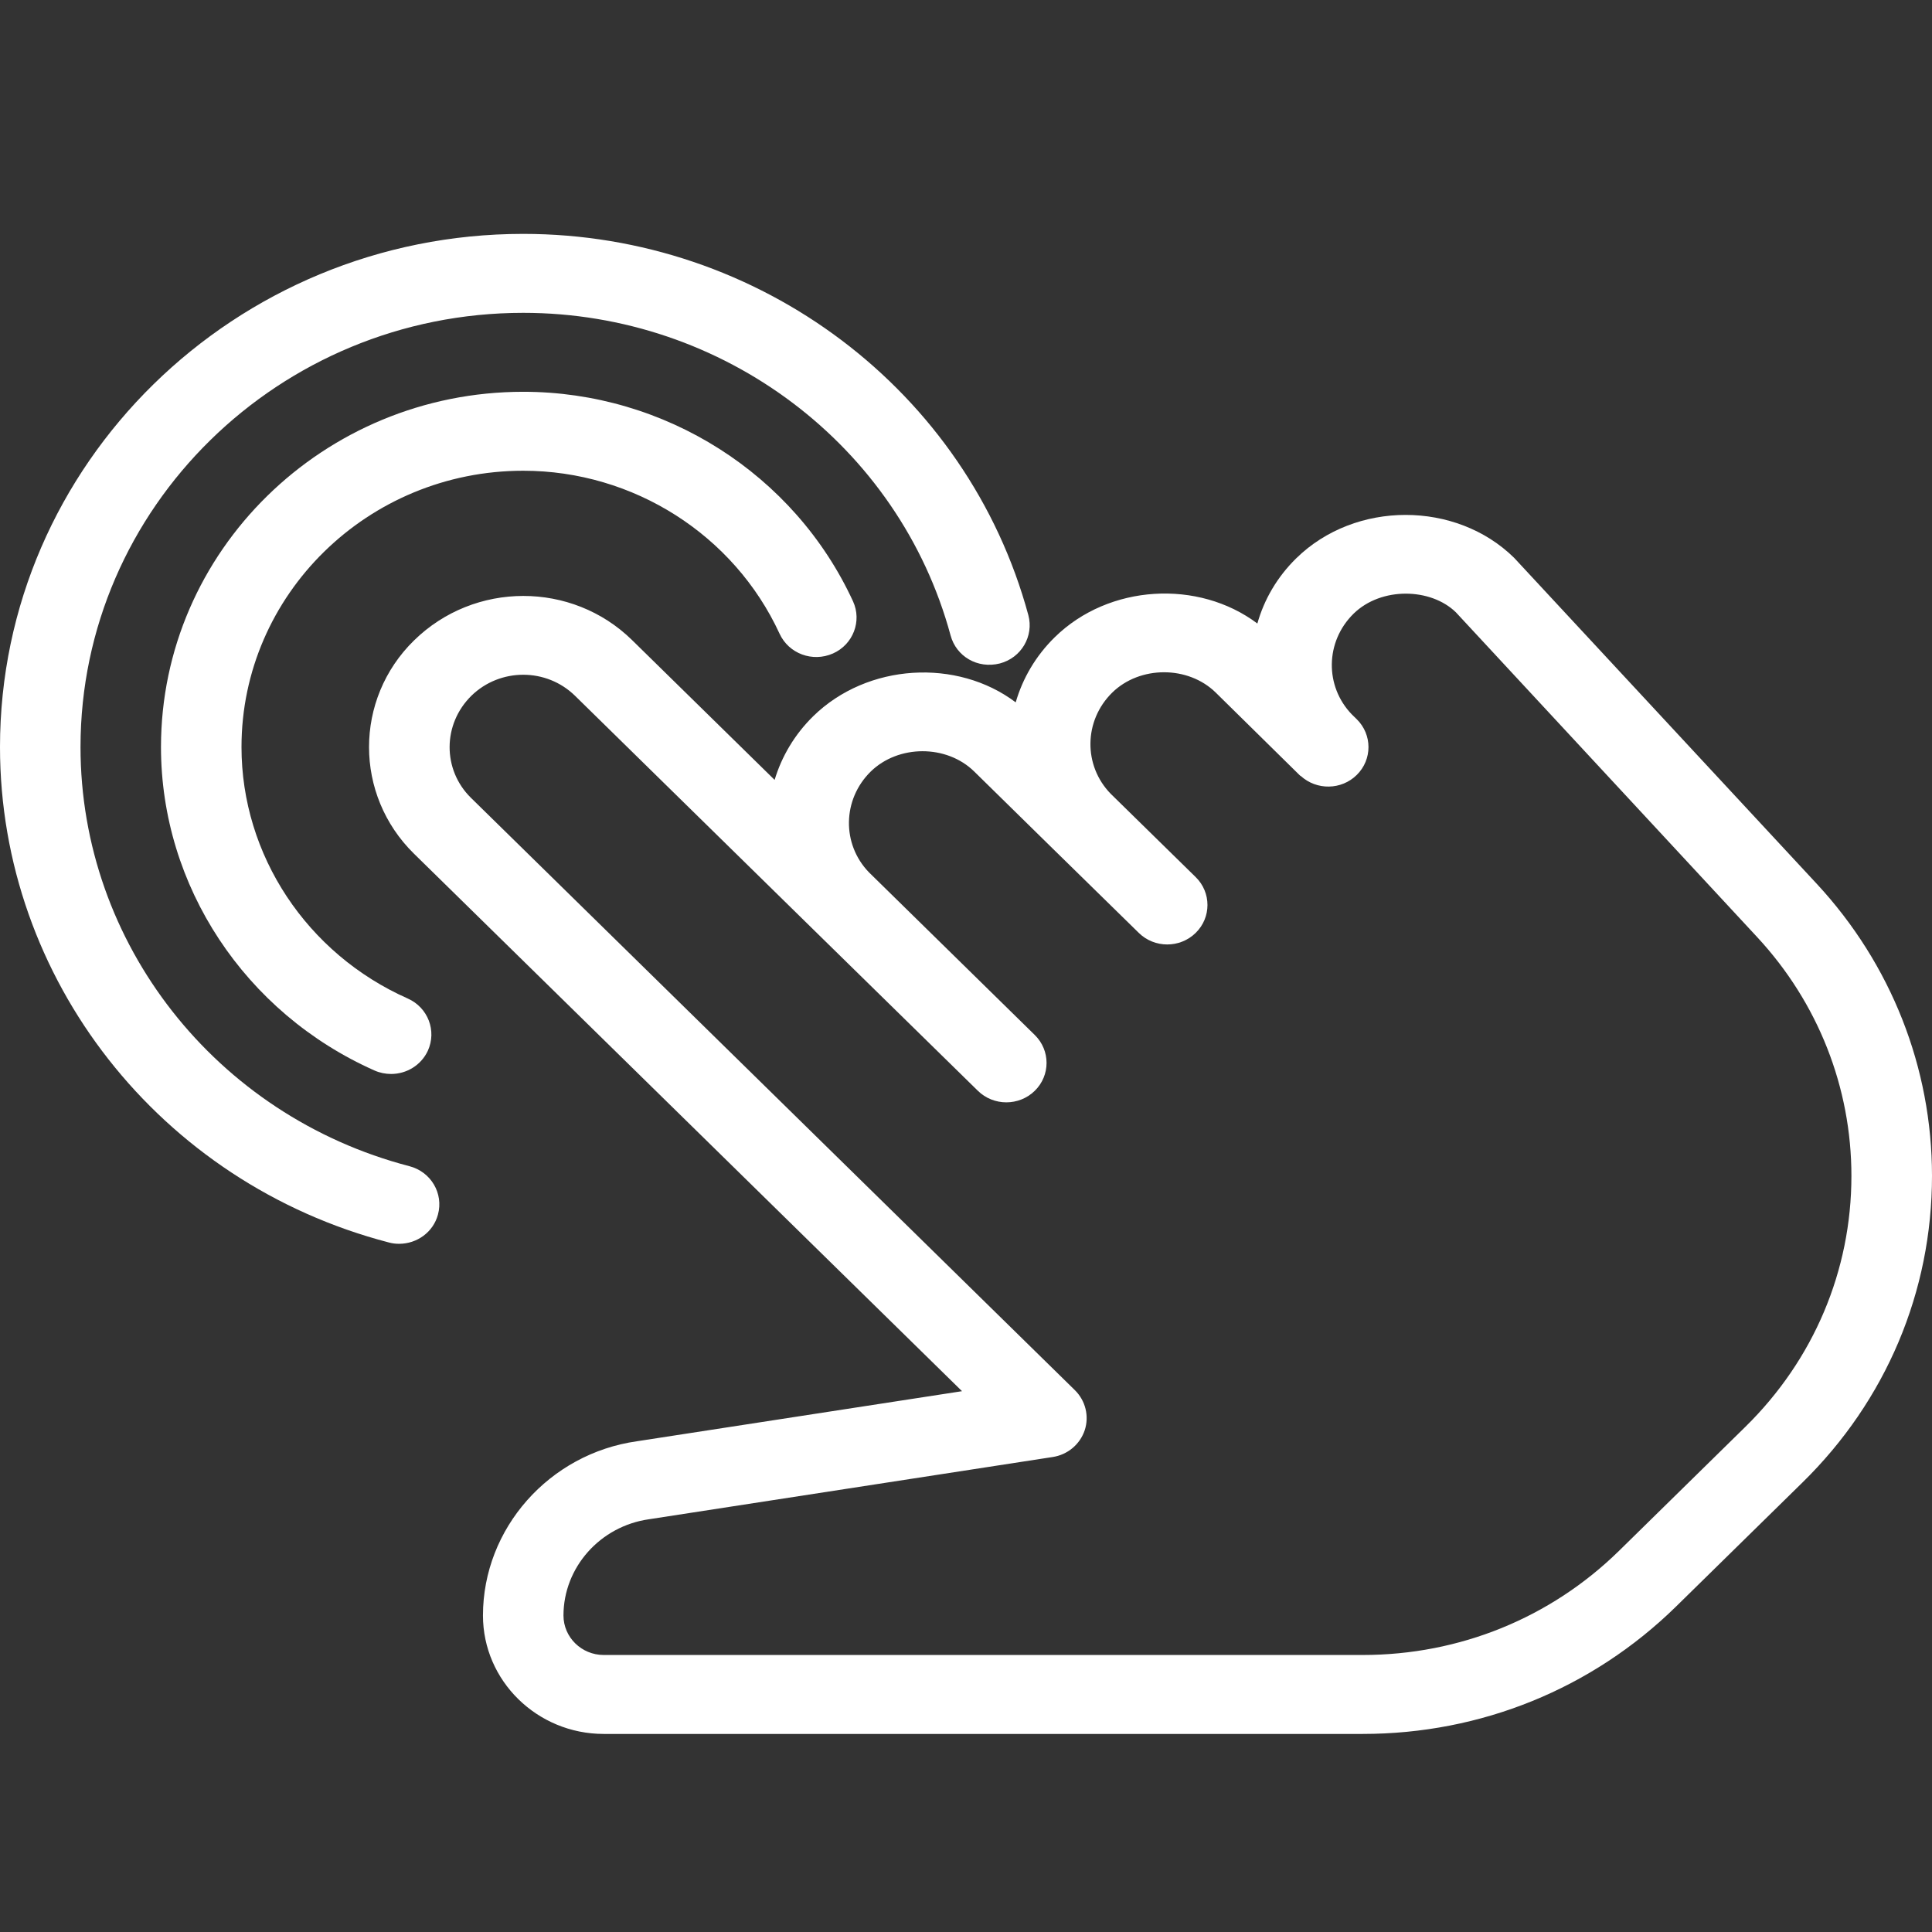
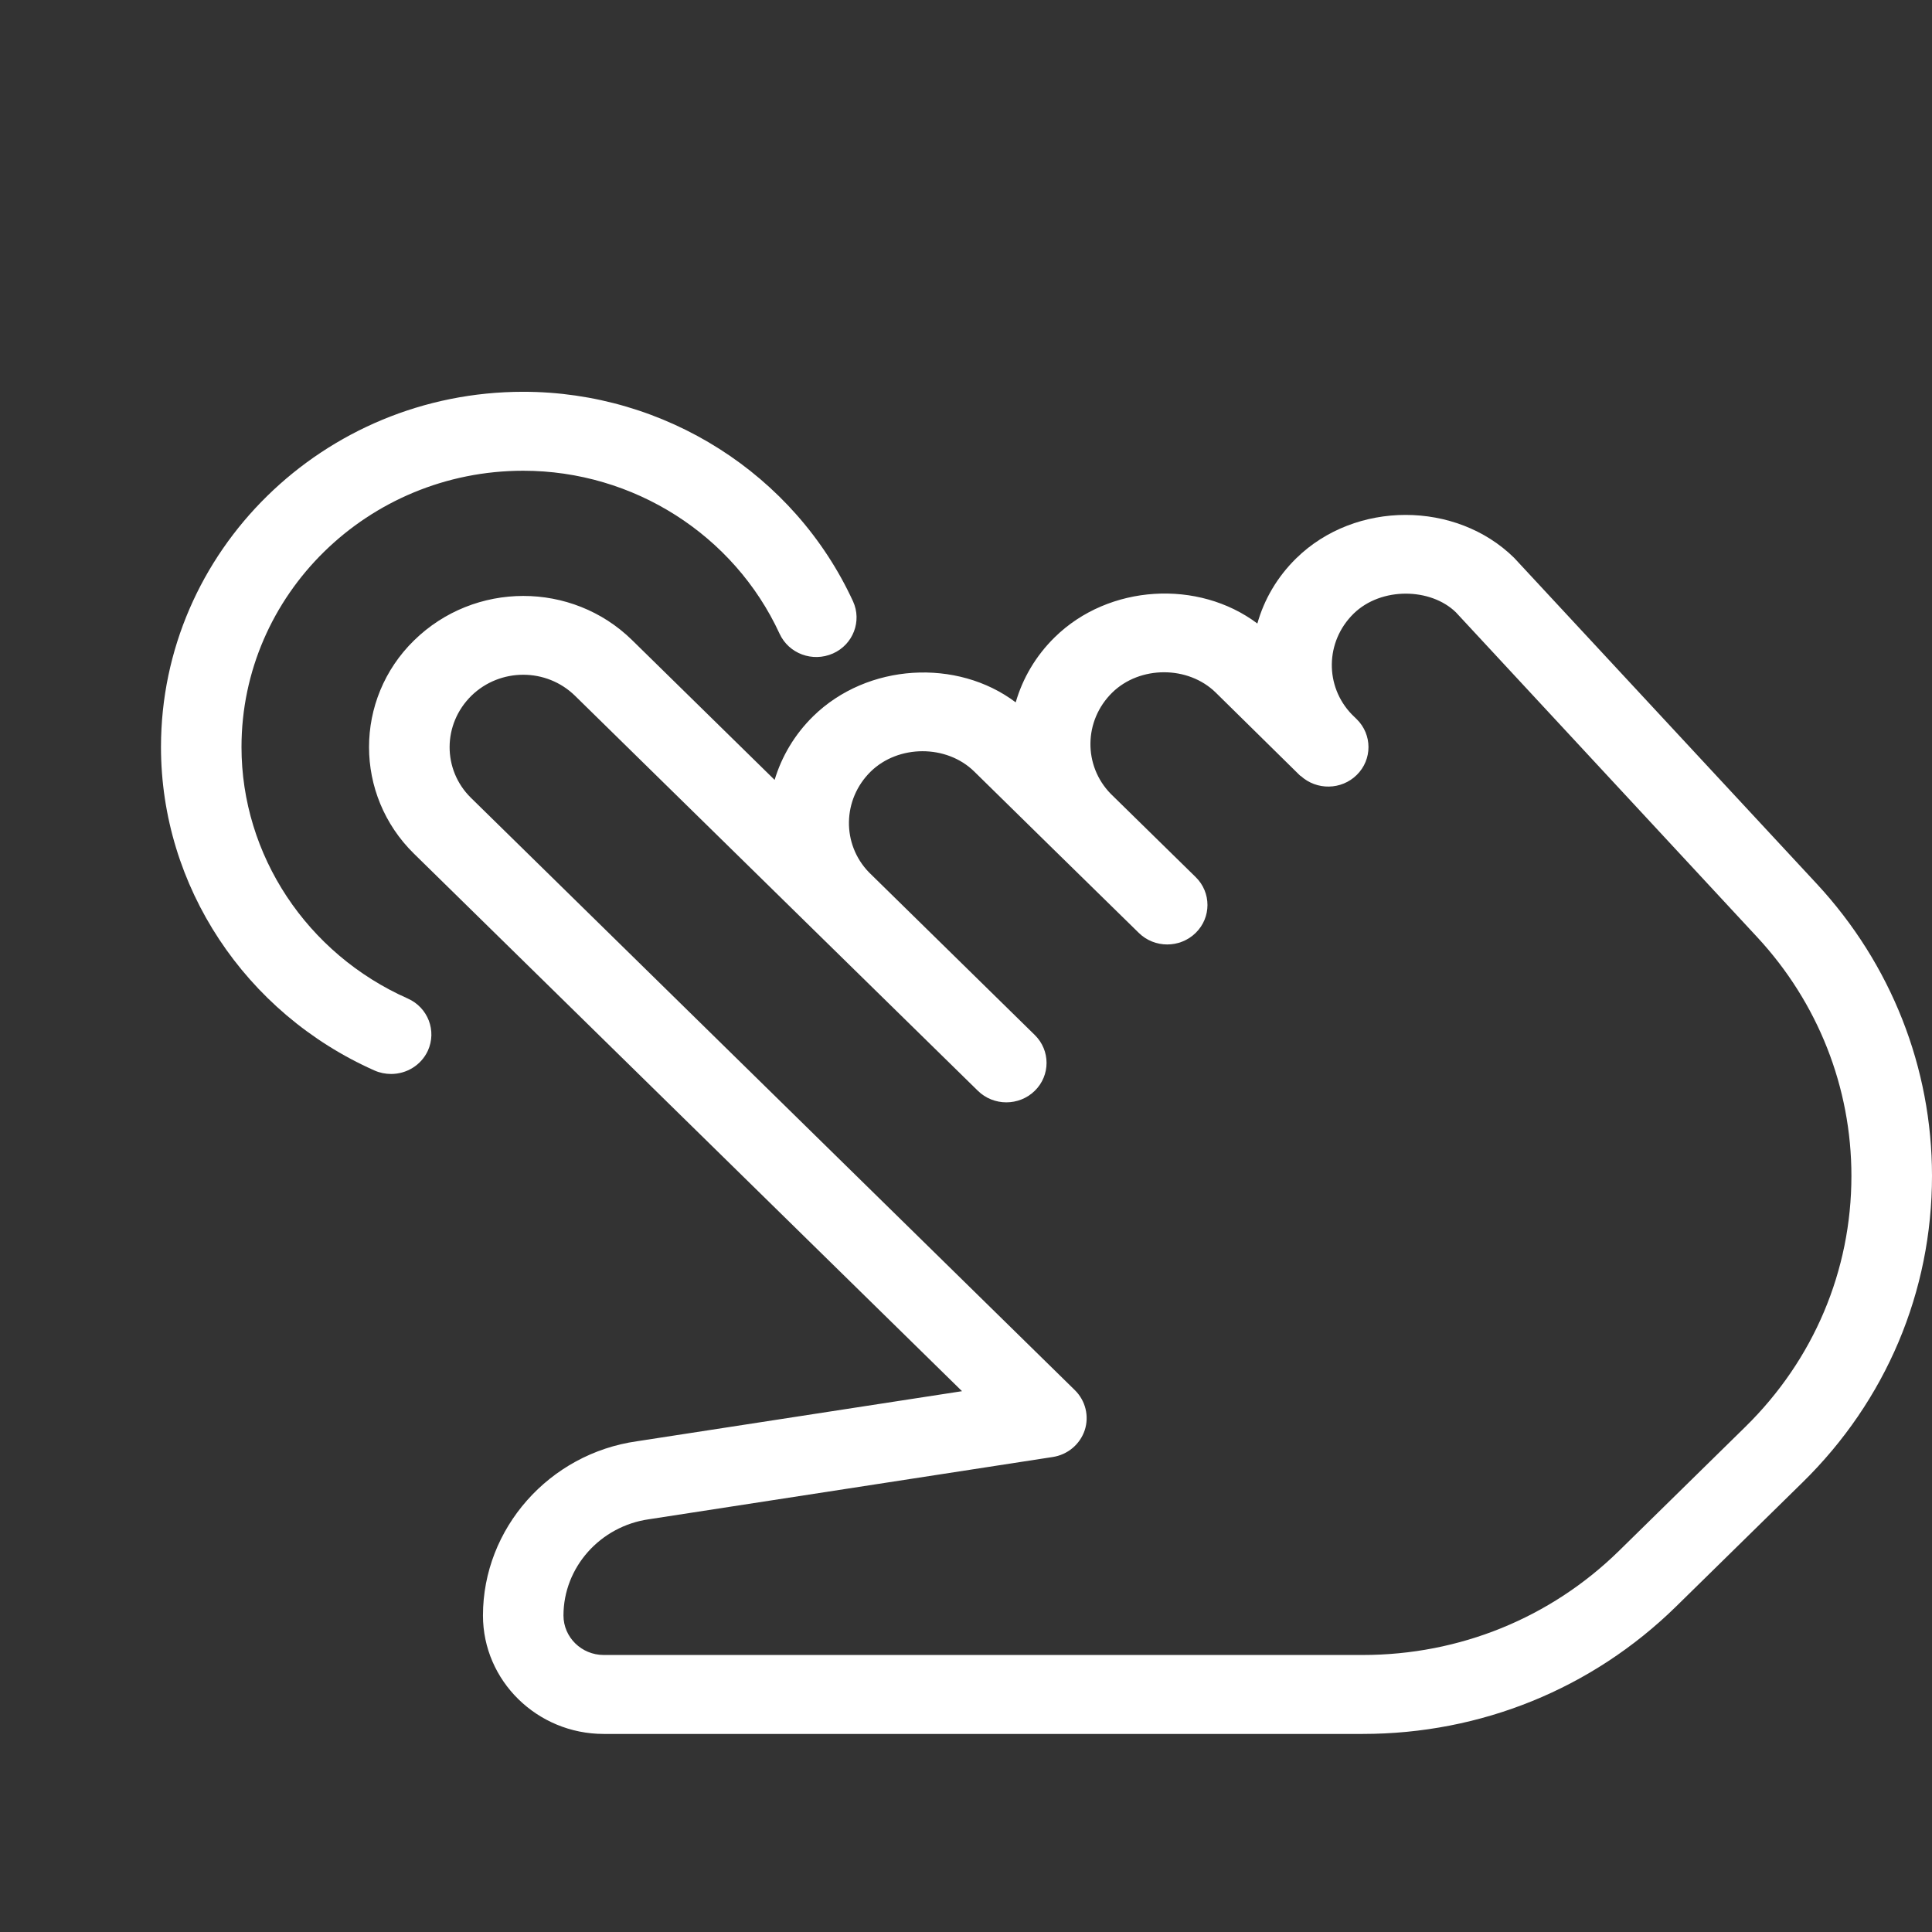
<svg xmlns="http://www.w3.org/2000/svg" width="52" height="52" viewBox="0 0 52 52" fill="none">
  <rect x="0" y="0" width="52" height="52" fill="#333333" stroke="none" />
  <path d="M48.902 23.792L40.753 15.014C39.191 13.477 36.479 13.467 34.888 15.027C34.375 15.53 34.024 16.136 33.842 16.782C32.26 15.592 29.847 15.721 28.389 17.151C27.875 17.655 27.524 18.261 27.338 18.904C25.761 17.714 23.345 17.851 21.889 19.276C21.384 19.771 21.038 20.364 20.849 20.991L17.01 17.226C15.396 15.645 12.774 15.64 11.143 17.238C9.529 18.819 9.529 21.395 11.143 22.978L25.893 37.444L17.148 38.791C14.783 39.123 12.999 41.137 12.999 43.481C12.999 45.238 14.457 46.669 16.249 46.669H36.678C39.858 46.669 42.851 45.453 45.108 43.243L48.514 39.901C50.763 37.697 52 34.765 52 31.648C52 28.736 50.899 25.946 48.902 23.792ZM46.98 38.4L43.574 41.743C41.73 43.549 39.28 44.544 36.678 44.544H16.249C15.653 44.544 15.166 44.068 15.166 43.481C15.166 42.189 16.15 41.078 17.467 40.891L28.332 39.216C28.735 39.155 29.067 38.876 29.195 38.496C29.32 38.118 29.218 37.699 28.93 37.416L12.675 21.473C11.908 20.719 11.908 19.493 12.688 18.726C13.073 18.35 13.578 18.161 14.083 18.161C14.588 18.161 15.092 18.35 15.478 18.728L21.839 24.967C21.854 24.984 21.874 25.001 21.891 25.018L26.32 29.359C26.742 29.773 27.429 29.773 27.851 29.359C28.274 28.945 28.274 28.271 27.851 27.857L23.386 23.477C22.656 22.721 22.669 21.52 23.436 20.766C24.181 20.039 25.477 20.035 26.222 20.766L28.352 22.857C28.365 22.869 28.376 22.882 28.389 22.893L30.651 25.109C31.073 25.524 31.76 25.524 32.182 25.109C32.605 24.695 32.605 24.021 32.182 23.607L29.895 21.365C29.156 20.608 29.165 19.399 29.936 18.641C30.679 17.914 31.977 17.91 32.722 18.641L34.984 20.868C34.986 20.87 34.986 20.872 34.988 20.872L34.99 20.874C35.008 20.883 35.004 20.881 34.999 20.878C34.999 20.878 34.999 20.881 35.001 20.881C35.003 20.883 35.003 20.883 35.003 20.883C35.005 20.885 35.005 20.885 35.005 20.885H35.008C35.01 20.885 35.01 20.885 35.01 20.885C35.439 21.276 36.106 21.265 36.518 20.857C36.938 20.443 36.938 19.771 36.516 19.357L36.386 19.23C35.653 18.473 35.664 17.27 36.433 16.516C37.178 15.789 38.509 15.821 39.185 16.48L47.296 25.224C48.932 26.988 49.831 29.267 49.831 31.65C49.831 34.197 48.817 36.596 46.98 38.4Z" fill="white" />
  <path d="M34.997 20.879H35C34.997 20.878 34.995 20.876 34.995 20.876C34.997 20.879 35 20.879 34.997 20.879Z" fill="white" />
  <path d="M22.959 16.184C21.38 12.759 17.898 10.545 14.083 10.545C8.707 10.545 4.333 14.835 4.333 20.107C4.333 23.847 6.591 27.264 10.081 28.813C10.226 28.877 10.378 28.906 10.527 28.906C10.941 28.906 11.333 28.673 11.515 28.282C11.76 27.746 11.52 27.117 10.974 26.875C8.257 25.67 6.5 23.014 6.5 20.107C6.5 16.006 9.901 12.67 14.083 12.67C17.047 12.67 19.755 14.393 20.983 17.058C21.23 17.593 21.869 17.831 22.418 17.589C22.961 17.349 23.204 16.718 22.959 16.184Z" fill="white" />
-   <path d="M27.678 16.556C26.042 10.515 20.45 6.295 14.083 6.295C6.318 6.295 0 12.491 0 20.107C0 26.352 4.303 31.837 10.465 33.441C10.558 33.467 10.651 33.477 10.742 33.477C11.223 33.477 11.661 33.165 11.788 32.689C11.942 32.121 11.6 31.539 11.019 31.388C5.809 30.03 2.167 25.392 2.167 20.107C2.167 13.662 7.514 8.42 14.083 8.42C19.469 8.42 24.201 11.99 25.585 17.102C25.737 17.668 26.311 18.008 26.911 17.857C27.487 17.706 27.83 17.124 27.678 16.556Z" fill="white" />
</svg>